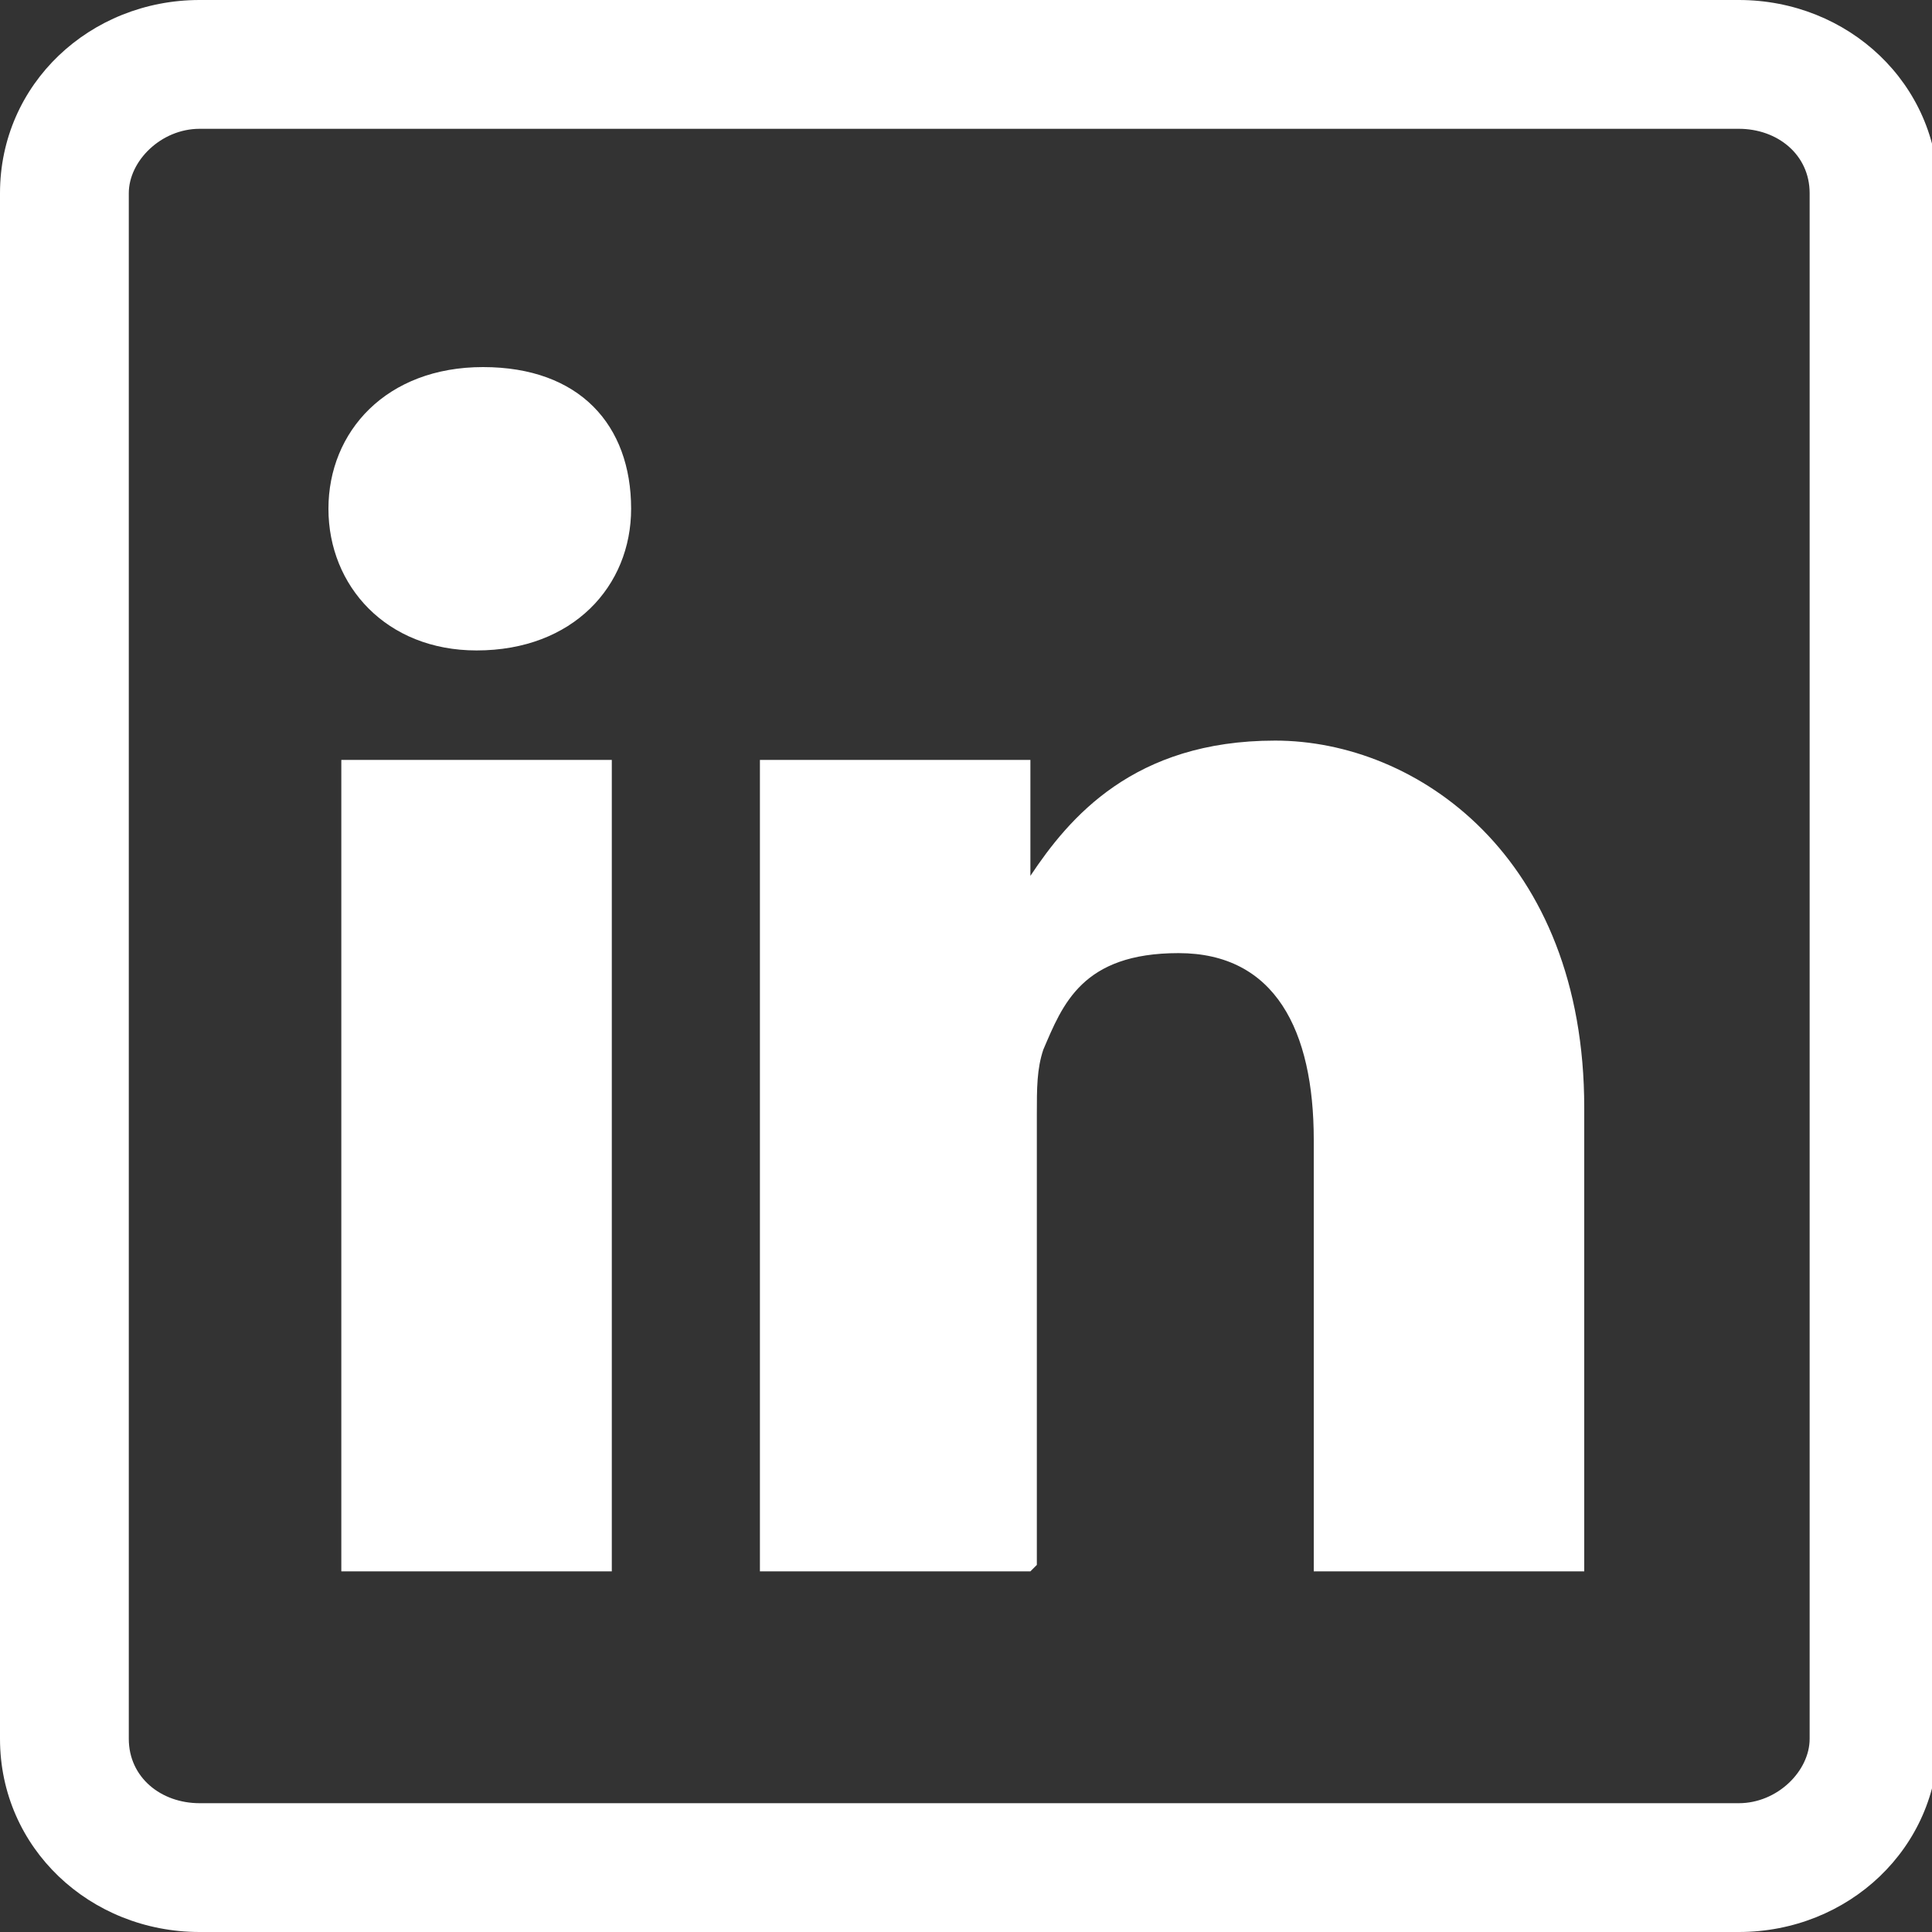
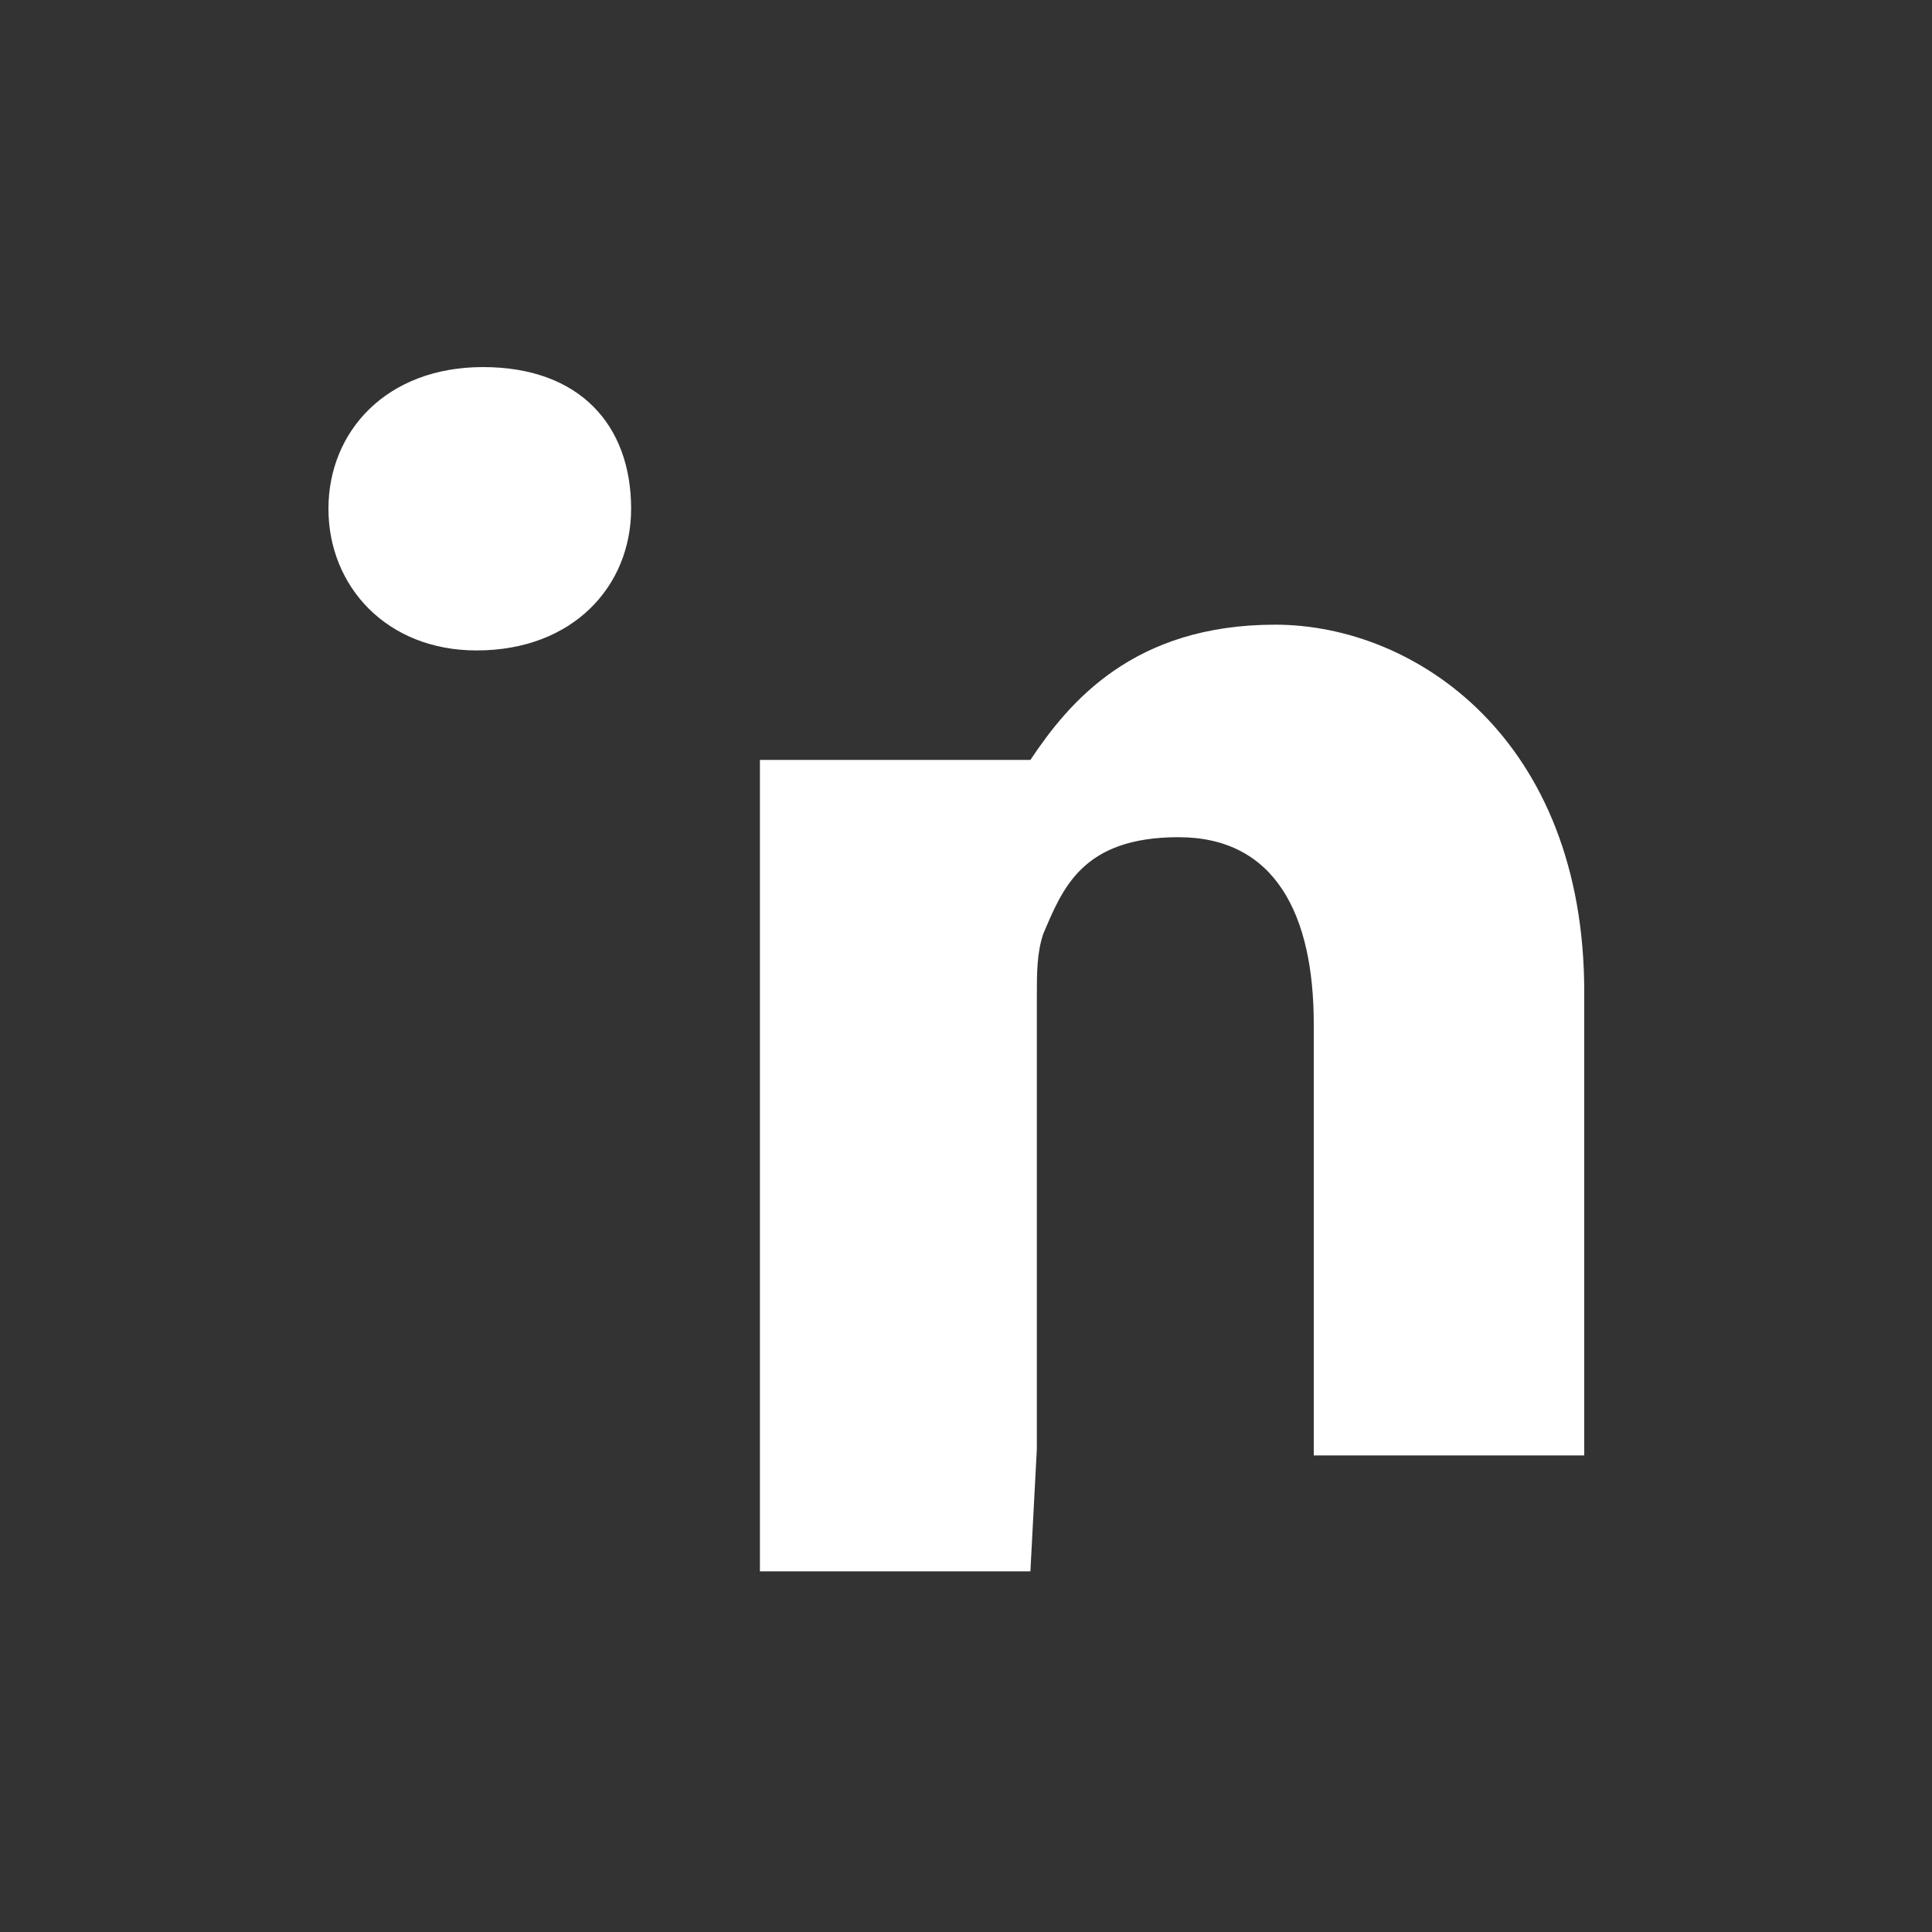
<svg xmlns="http://www.w3.org/2000/svg" id="Layer_1" data-name="Layer 1" version="1.1" viewBox="0 0 30 30">
  <rect x="0" y="0" width="30" height="30" fill="#333333" stroke="none" />
  <defs>
    <style>
      .cls-1 {
        fill: #fff;
        stroke-width: 0px;
      }
    </style>
  </defs>
-   <path class="cls-1" d="M26.9,30H3.1c-1.7,0-3.1-1.3-3.1-3V3C0,1.3,1.4,0,3.1,0h23.9c1.7,0,3.1,1.3,3.1,3v24c0,1.7-1.4,3-3.1,3ZM3.1,2c-.6,0-1.1.5-1.1,1v24c0,.6.5,1,1.1,1h23.9c.6,0,1.1-.5,1.1-1V3c0-.6-.5-1-1.1-1H3.1Z" />
-   <path class="cls-1" d="M9.5,11.8v12.6h-4.2v-12.6h4.2Z" />
  <path class="cls-1" d="M9.8,7.9c0,1.2-.9,2.2-2.4,2.2h0c-1.4,0-2.3-1-2.3-2.2s.9-2.2,2.4-2.2,2.3.9,2.3,2.2Z" />
-   <path class="cls-1" d="M16,24.4h-4.2s0-11.4,0-12.6h4.2v1.8c.6-.9,1.6-2.1,3.8-2.1s4.8,1.8,4.8,5.7v7.2h-4.2v-6.7c0-1.7-.6-2.9-2.1-2.9s-1.8.8-2.1,1.5c-.1.3-.1.6-.1,1v7Z" />
+   <path class="cls-1" d="M16,24.4h-4.2s0-11.4,0-12.6h4.2c.6-.9,1.6-2.1,3.8-2.1s4.8,1.8,4.8,5.7v7.2h-4.2v-6.7c0-1.7-.6-2.9-2.1-2.9s-1.8.8-2.1,1.5c-.1.3-.1.6-.1,1v7Z" />
</svg>